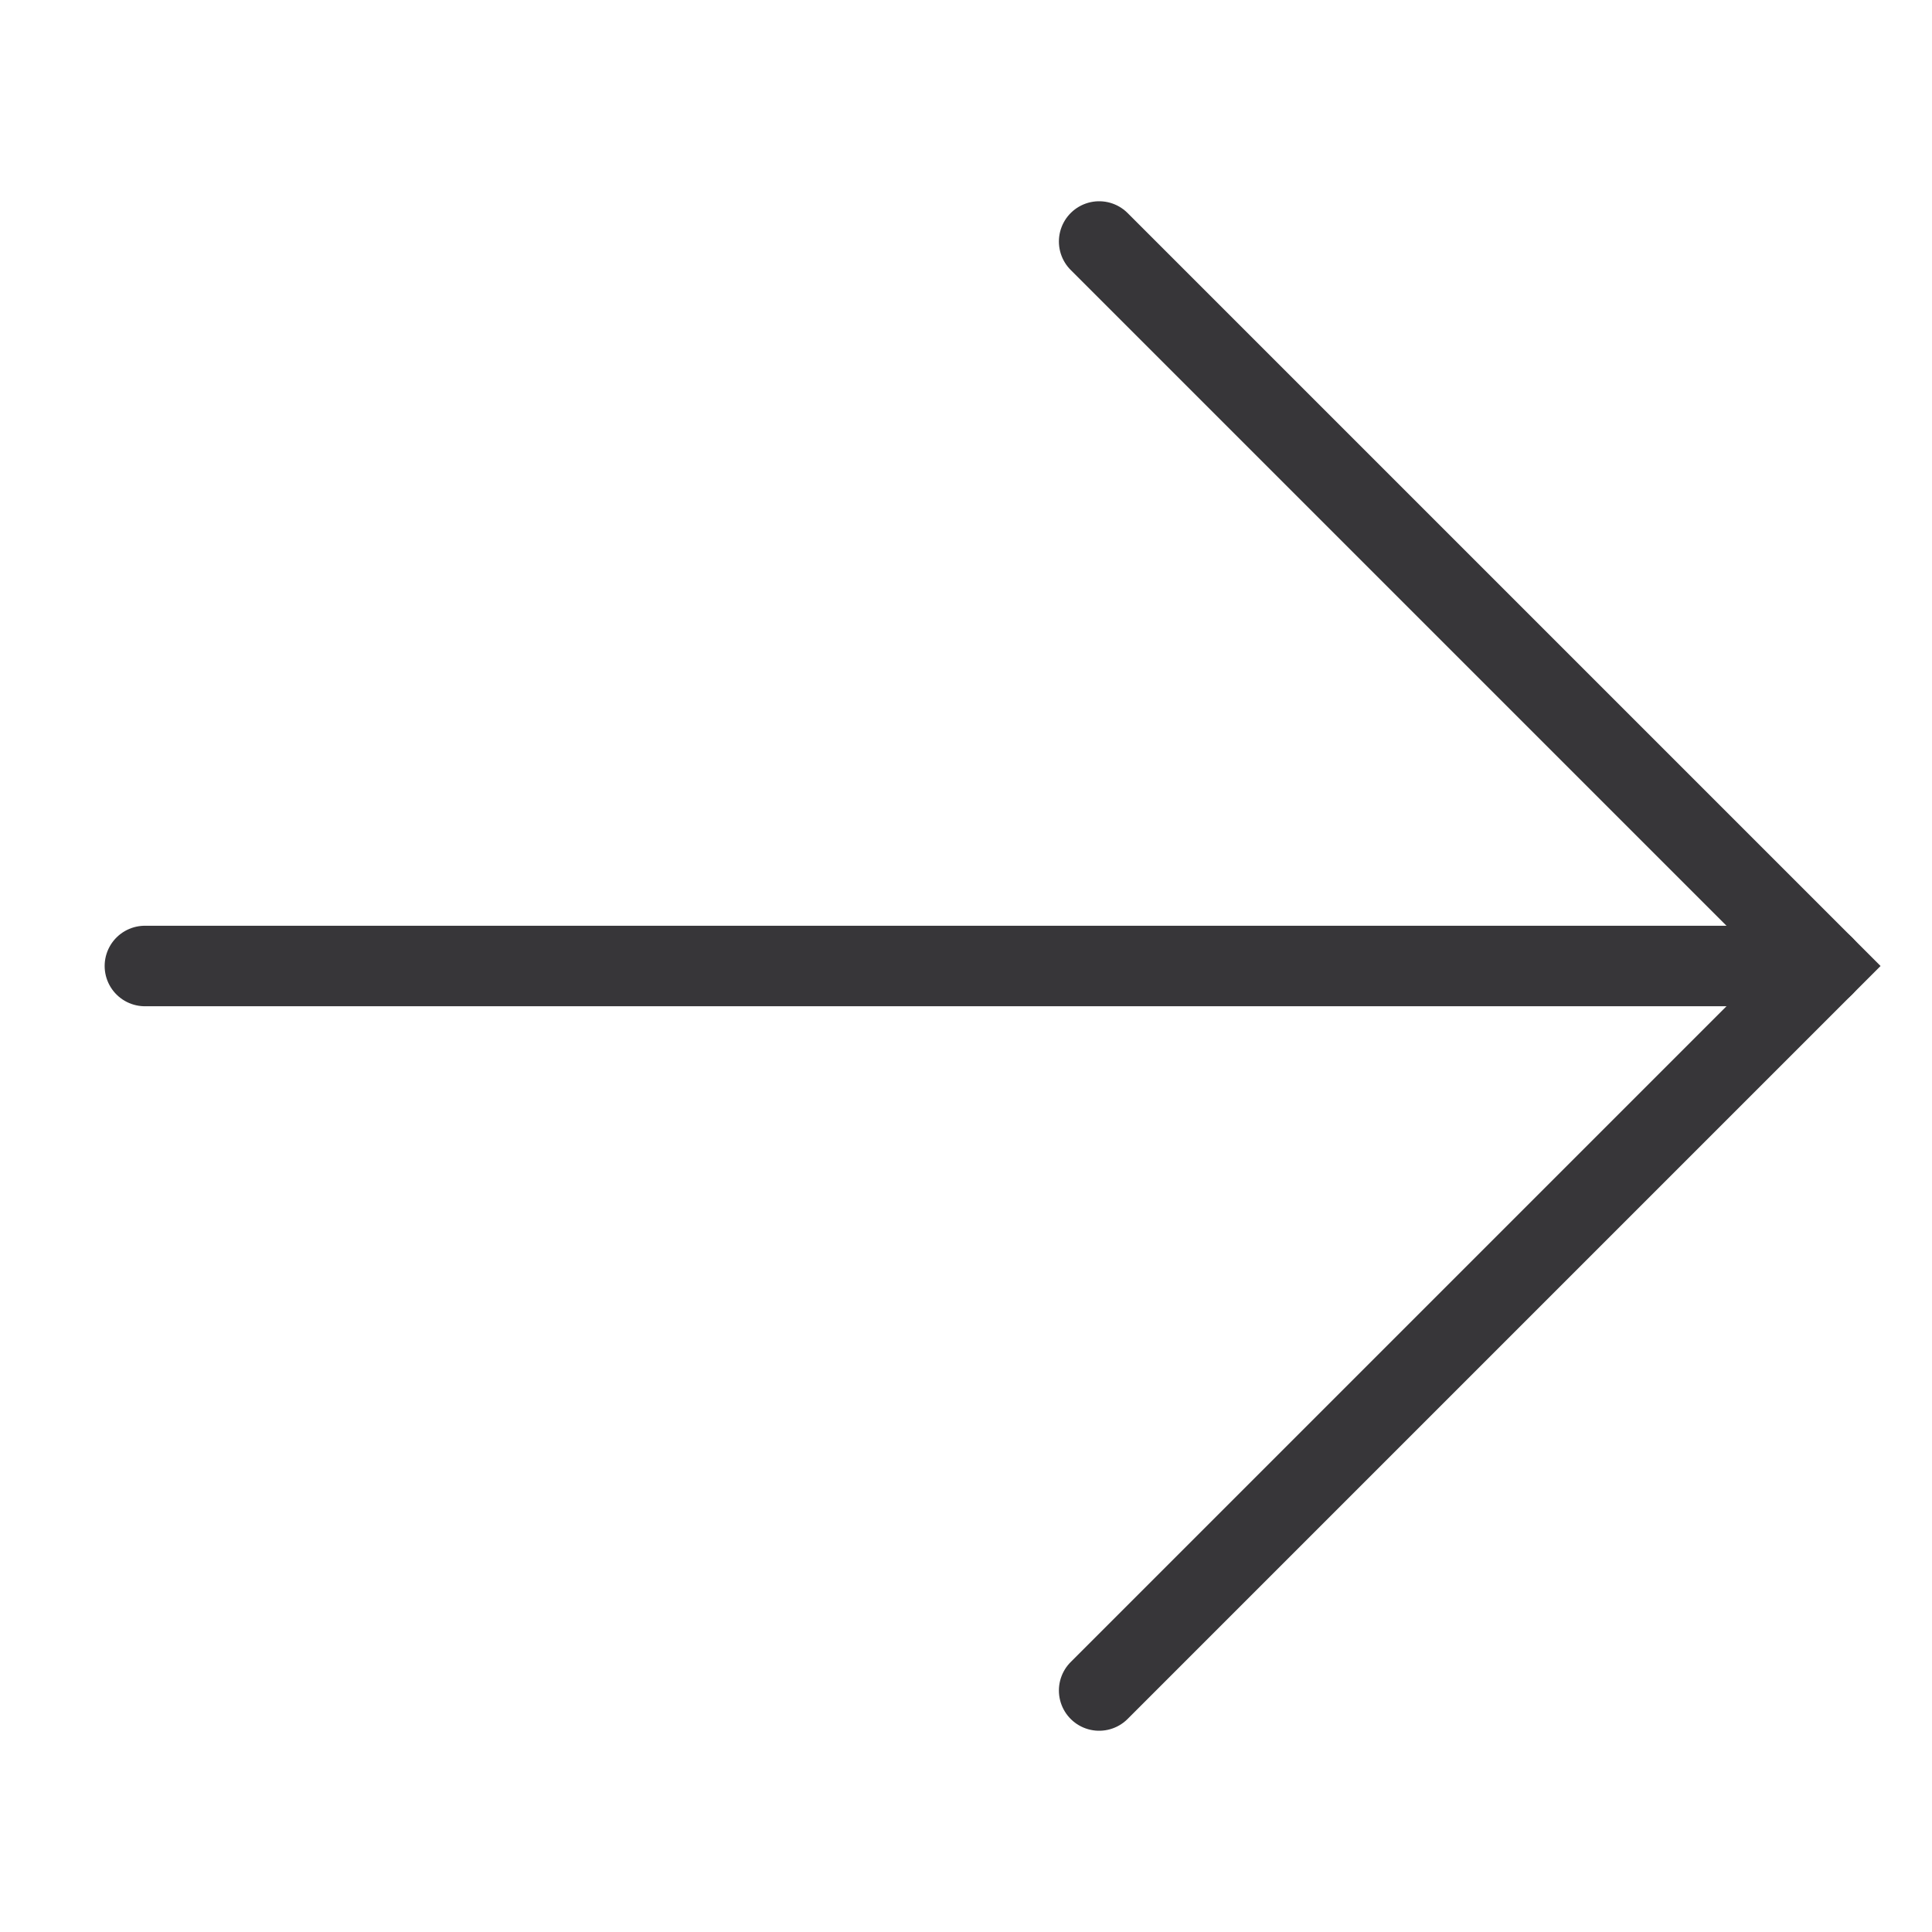
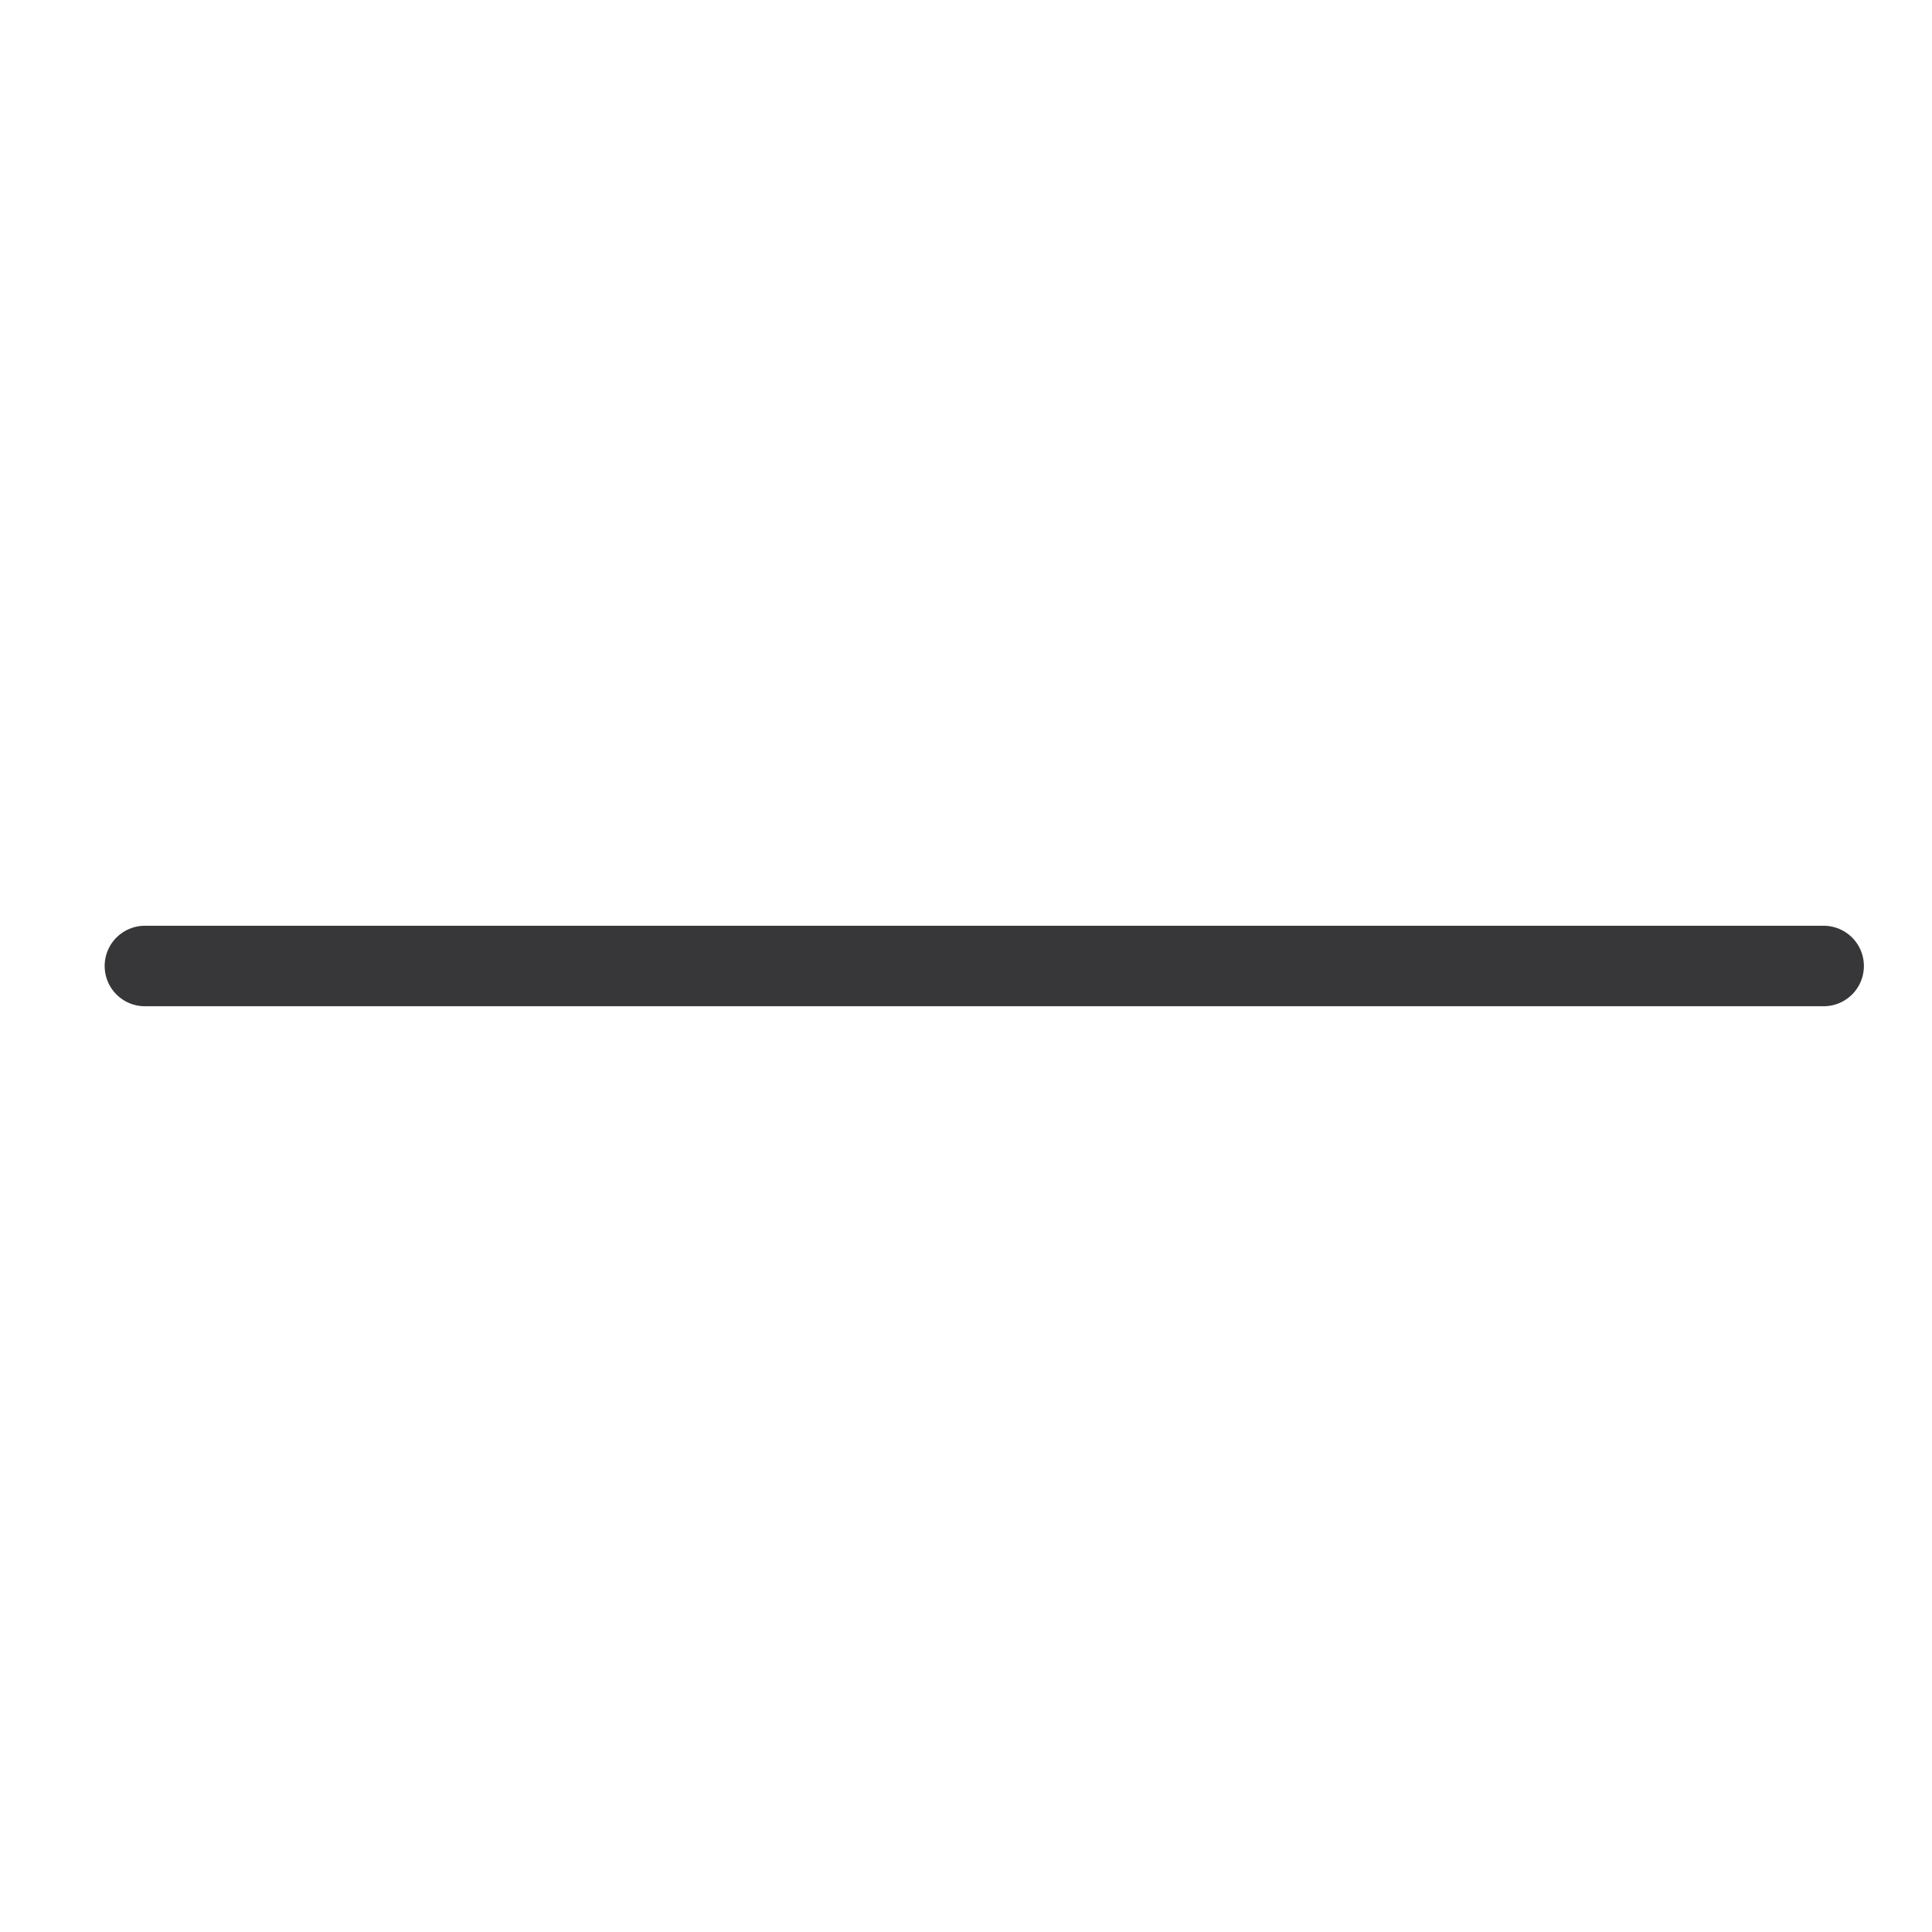
<svg xmlns="http://www.w3.org/2000/svg" width="24" height="24" viewBox="0 0 24 24" fill="none">
  <rect width="24" height="24" fill="transparent" />
  <path d="M1.8 12H22.654" stroke="#373639" stroke-linecap="round" />
-   <path d="M13.654 3L22.654 12L13.654 21" stroke="#373639" stroke-linecap="round" />
</svg>